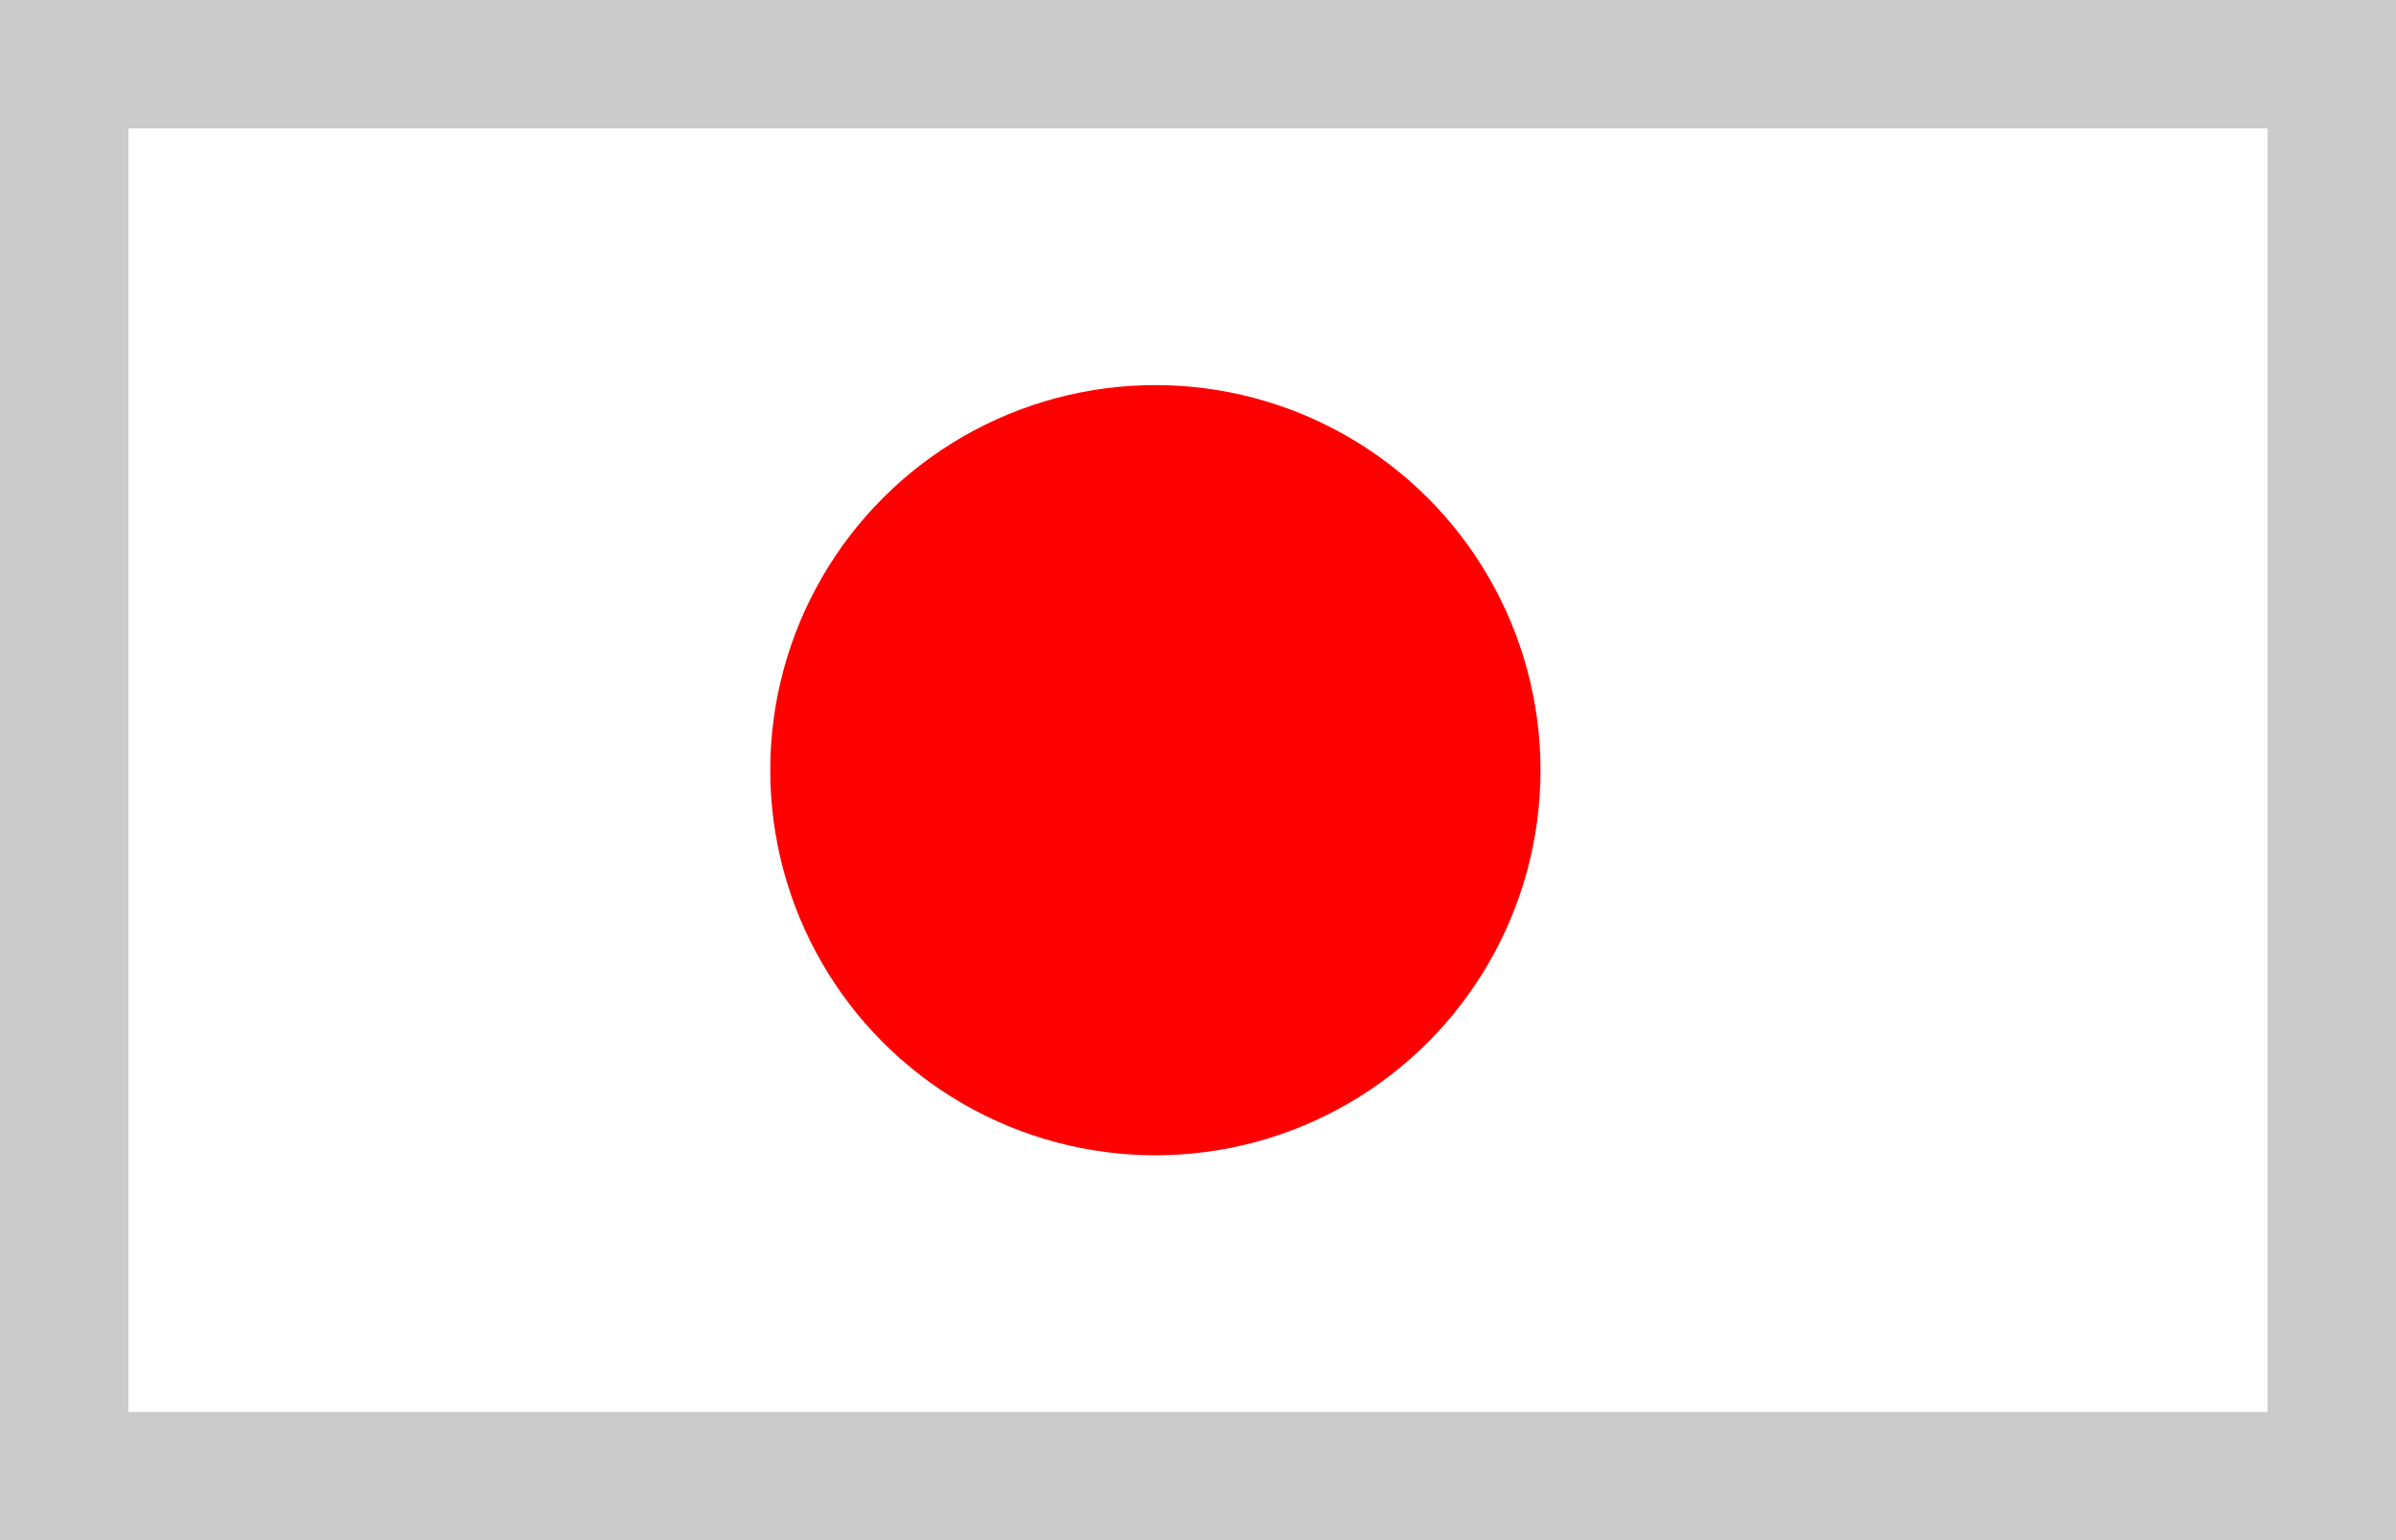
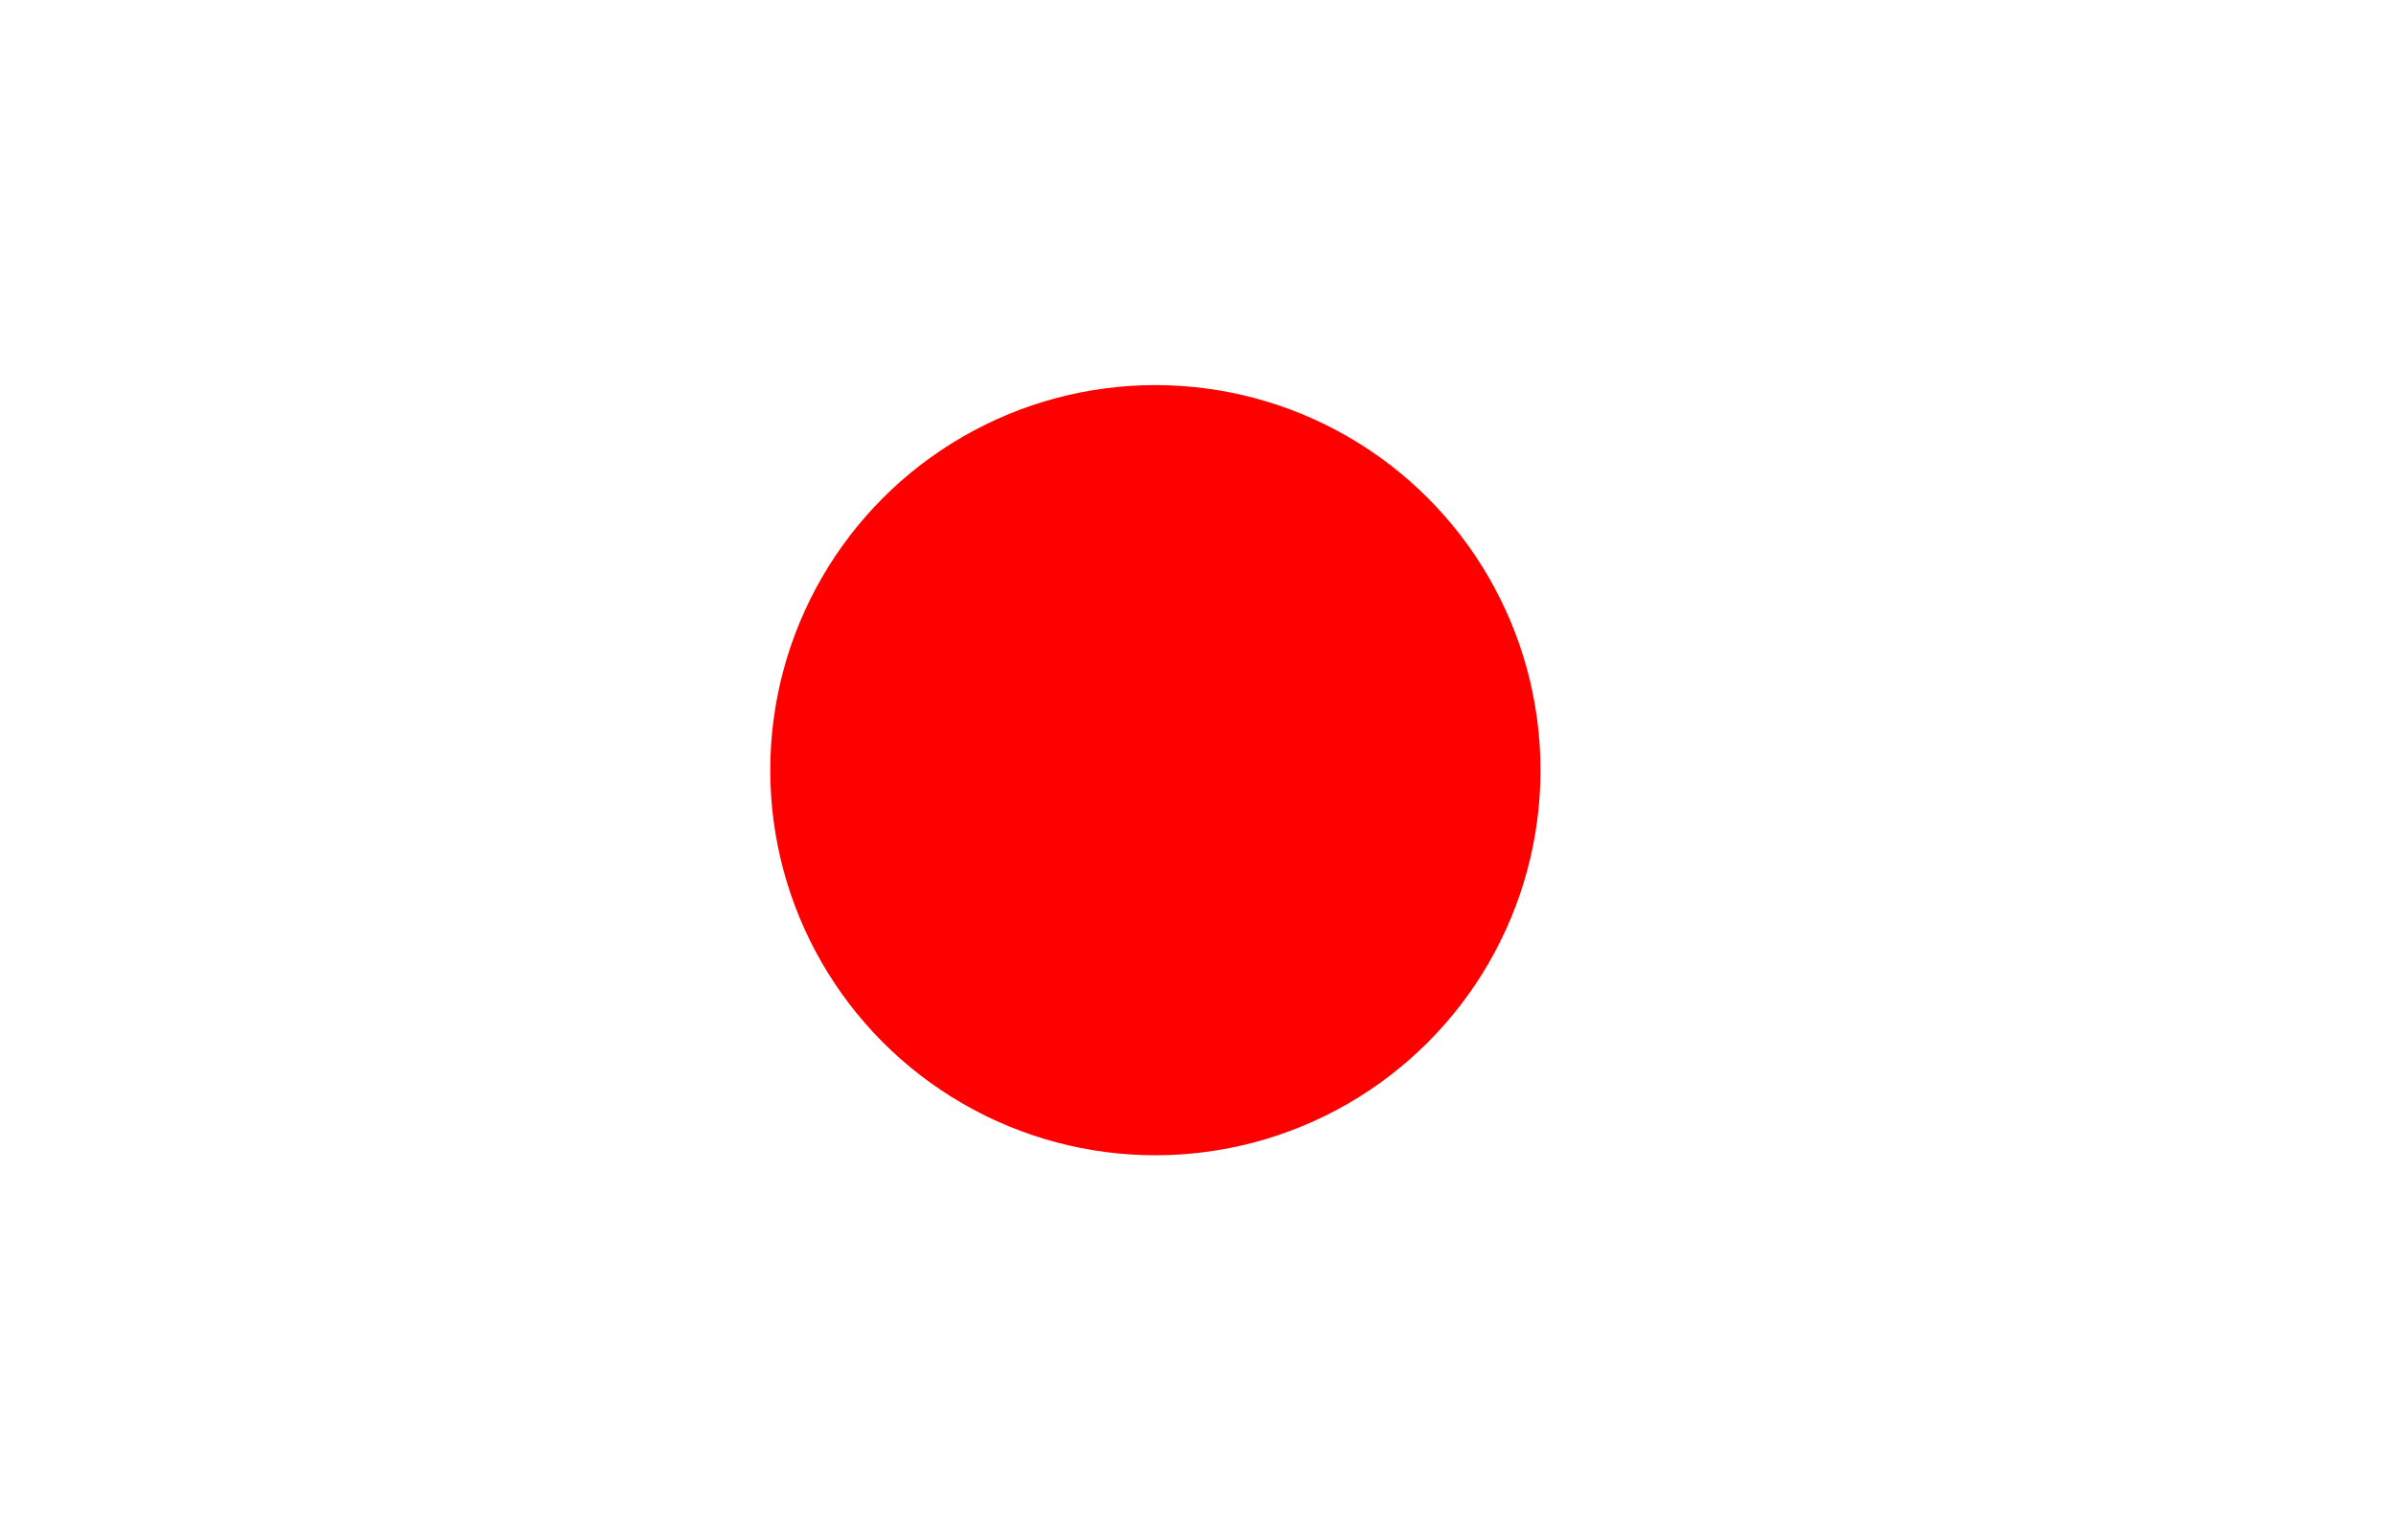
<svg xmlns="http://www.w3.org/2000/svg" width="18.664" height="12" viewBox="0 0 18.664 12">
  <g id="Group_1213" data-name="Group 1213" transform="translate(-1097 -154)">
    <g id="Group_1212" data-name="Group 1212" transform="translate(218 139)">
      <g id="Rectangle_99" data-name="Rectangle 99" transform="translate(879 15)" fill="#fff" stroke="#cbcbcb" stroke-width="1">
        <rect width="18.664" height="12" stroke="none" />
-         <rect x="0.5" y="0.5" width="17.664" height="11" fill="none" />
      </g>
    </g>
    <circle id="Ellipse_68" data-name="Ellipse 68" cx="3" cy="3" r="3" transform="translate(1103 157)" fill="red" />
  </g>
</svg>